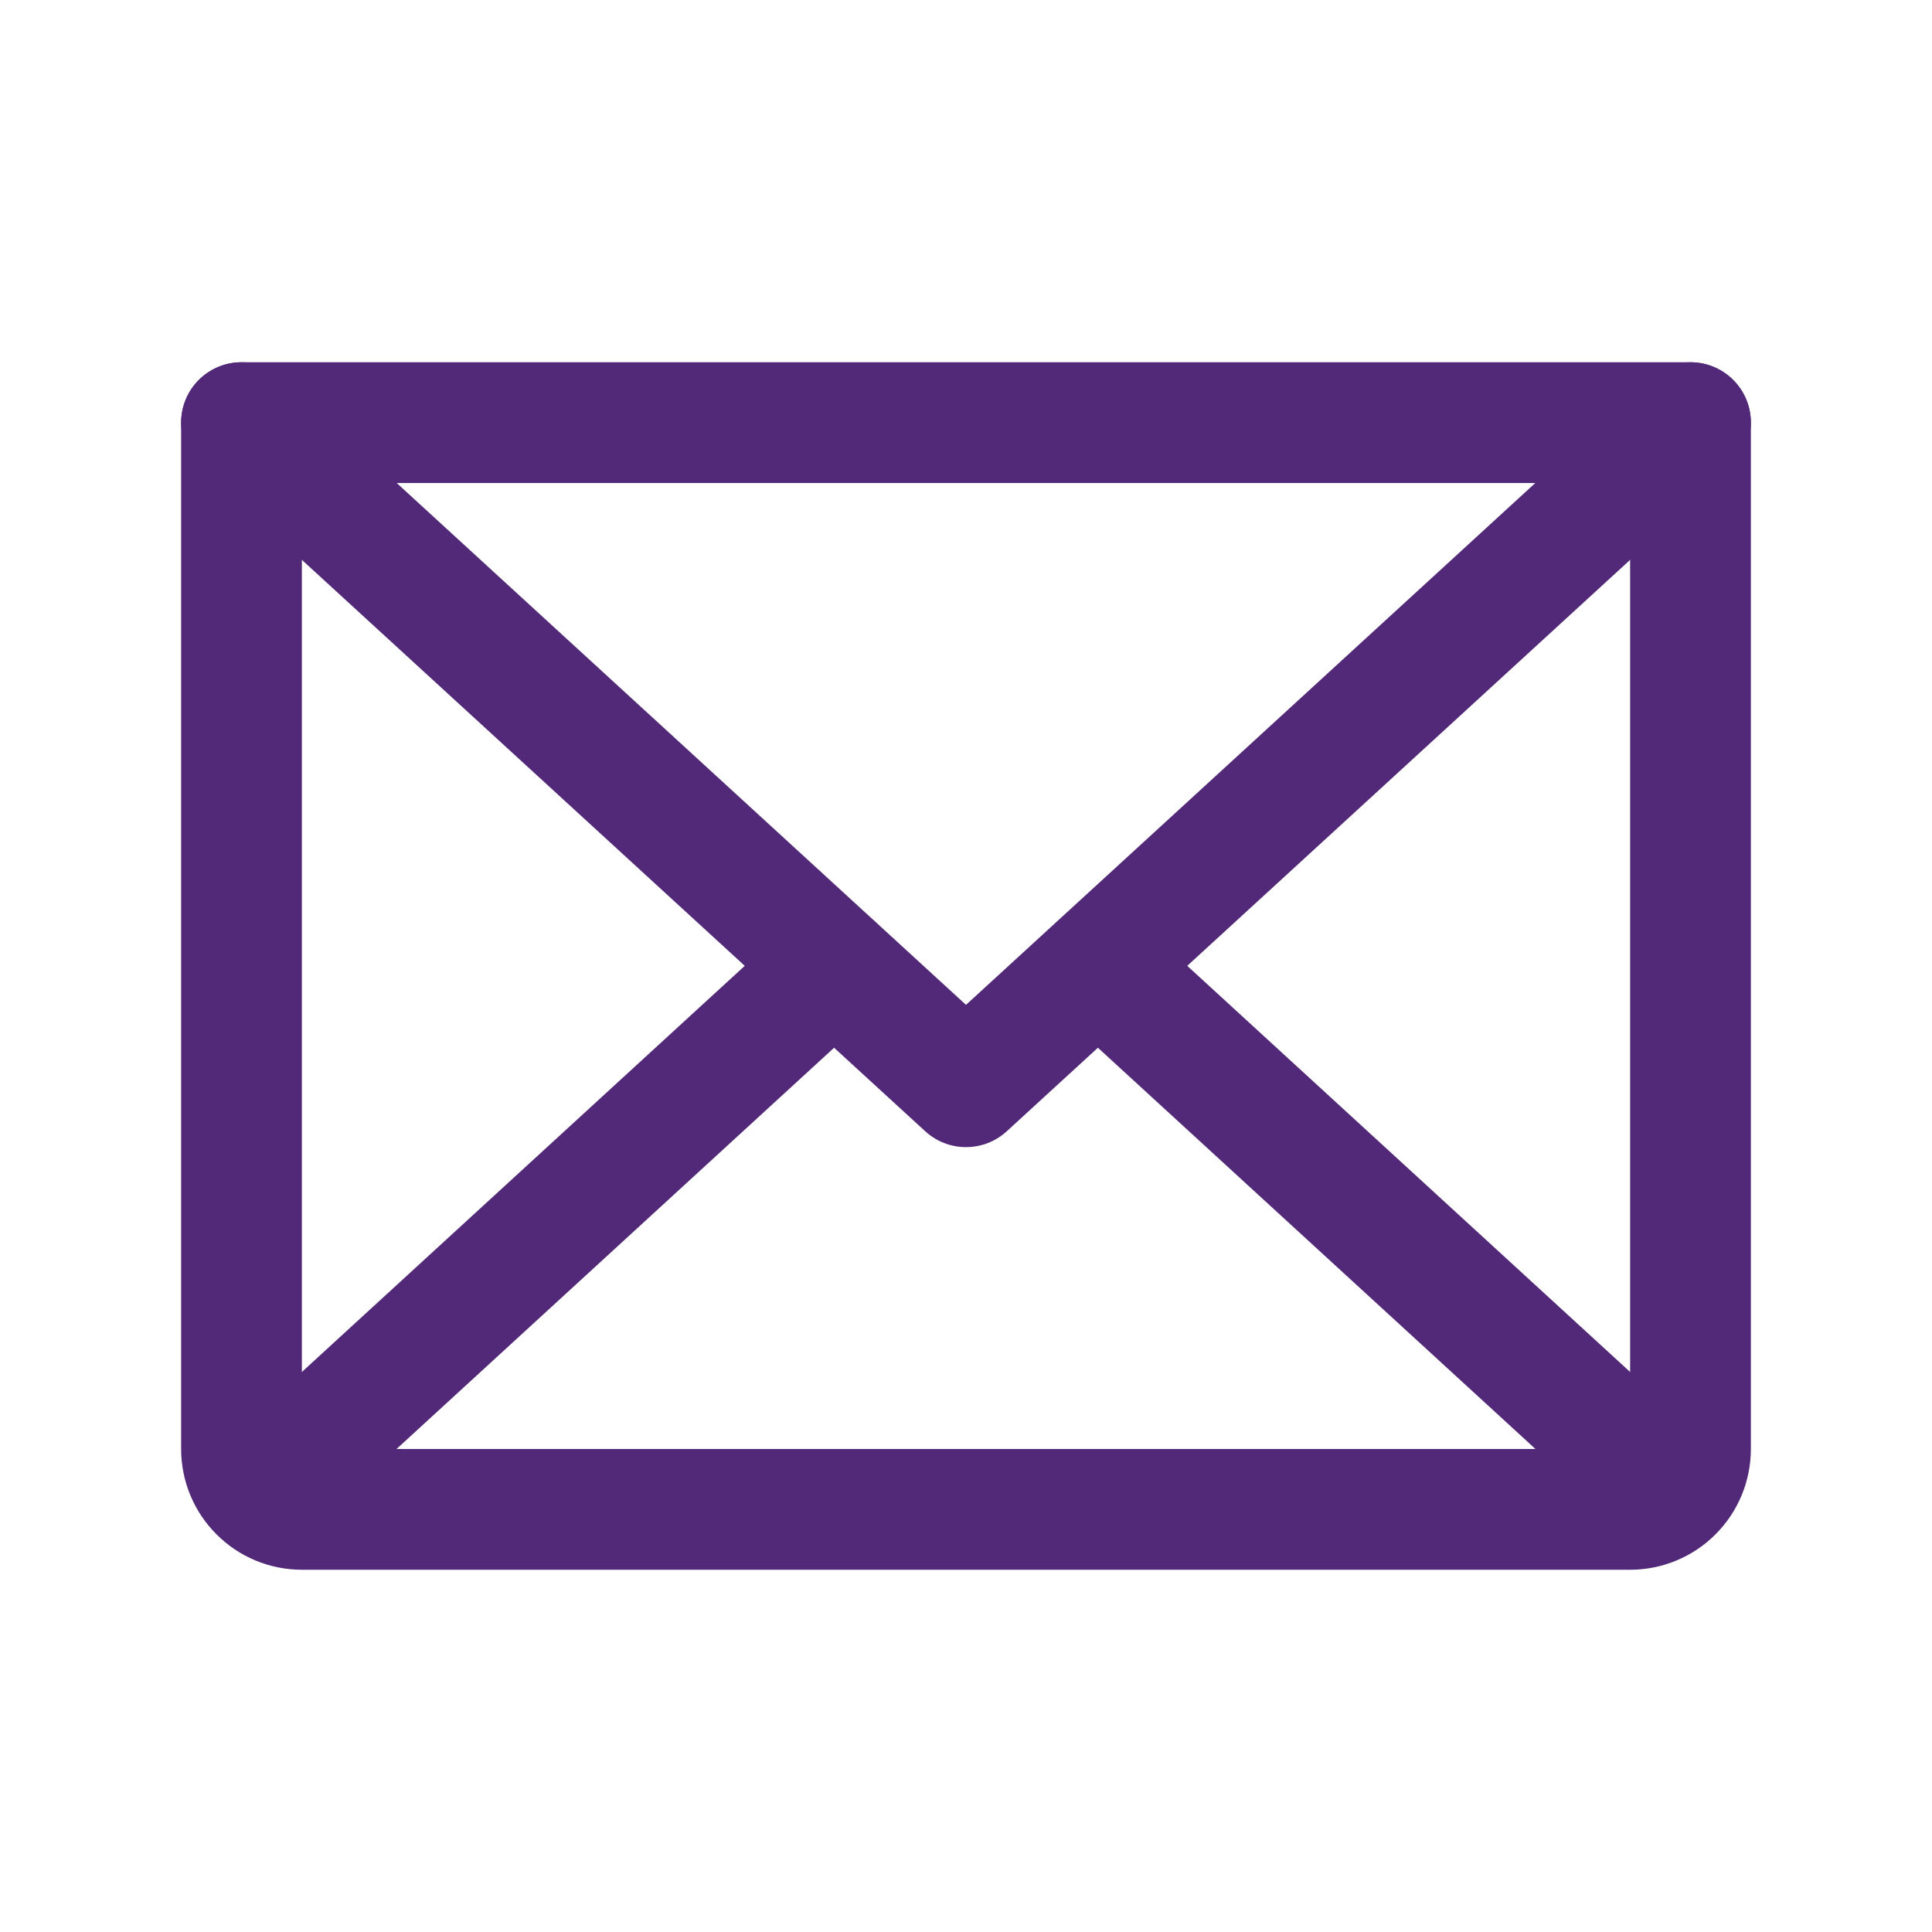
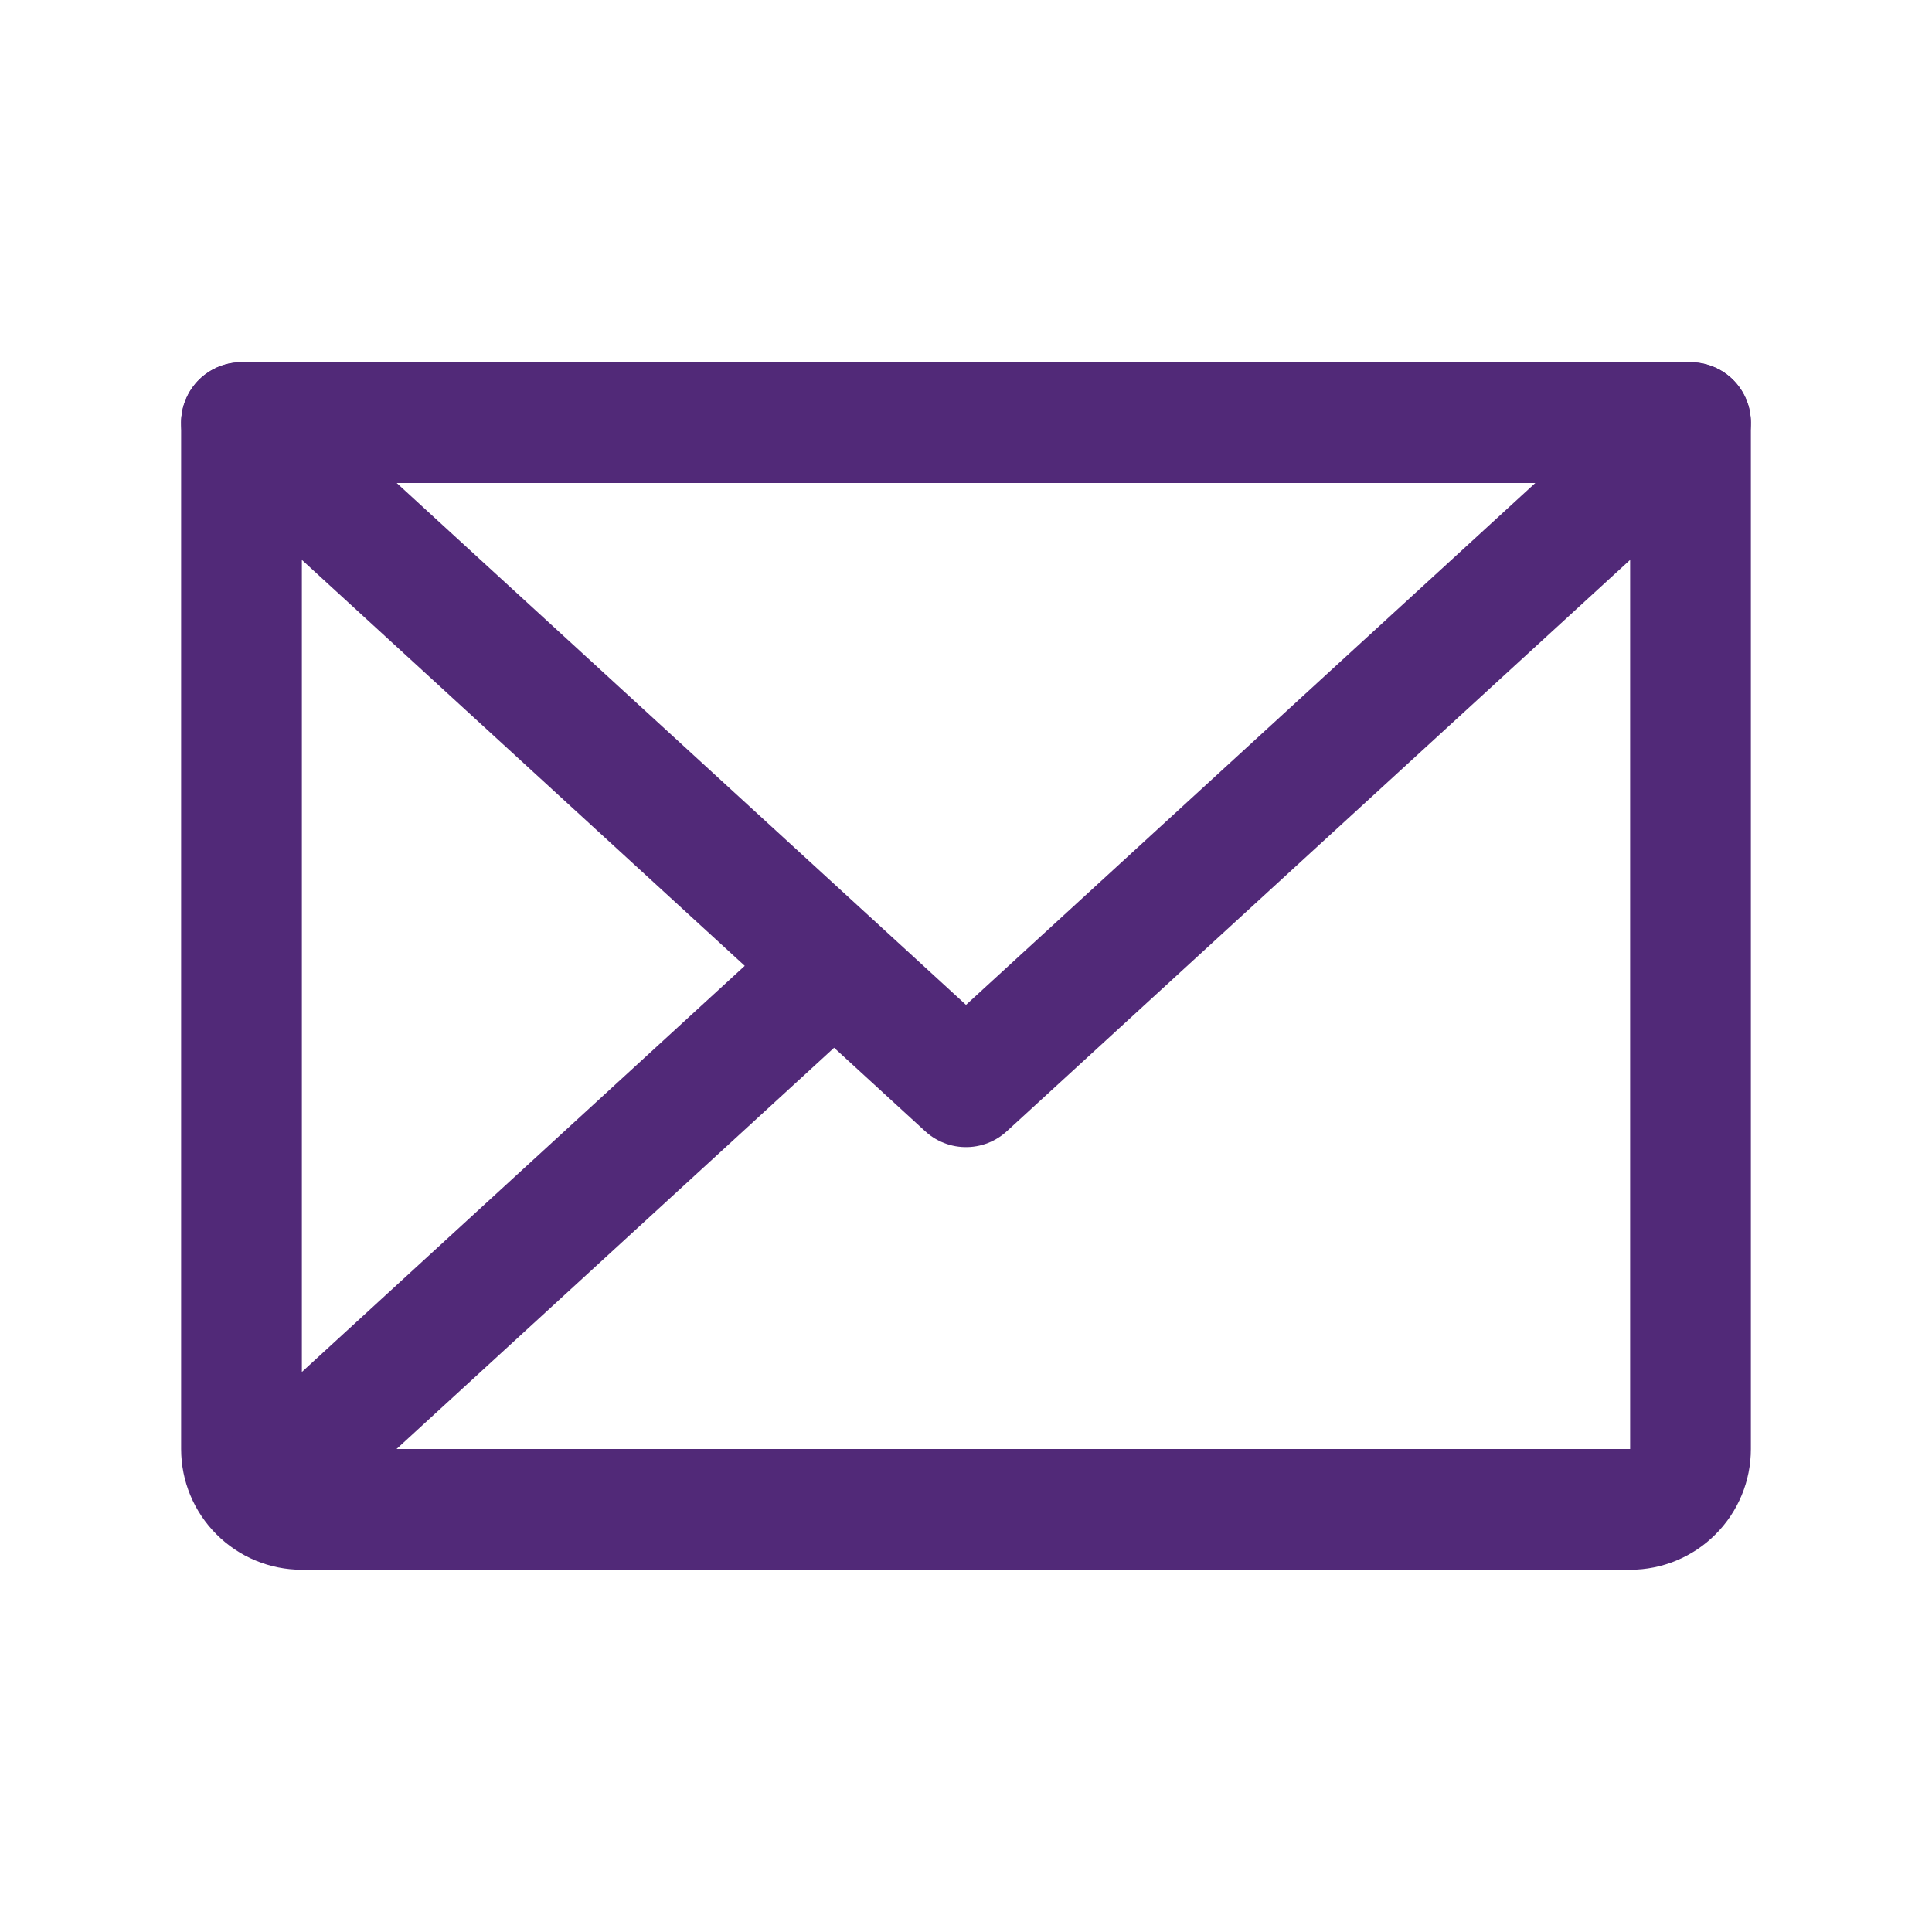
<svg xmlns="http://www.w3.org/2000/svg" width="24" height="24" viewBox="0 0 24 24" fill="none">
  <path d="M21 5.25L12 13.5L3 5.25" stroke="#512978" stroke-width="1.5" stroke-linecap="round" stroke-linejoin="round" />
  <path d="M3 5.25H21V18C21 18.199 20.921 18.39 20.78 18.53C20.64 18.671 20.449 18.75 20.25 18.75H3.75C3.551 18.75 3.36 18.671 3.22 18.53C3.079 18.39 3 18.199 3 18V5.25Z" stroke="#512978" stroke-width="1.5" stroke-linecap="round" stroke-linejoin="round" />
  <path d="M10.359 12L3.234 18.534" stroke="#512978" stroke-width="1.5" stroke-linecap="round" stroke-linejoin="round" />
-   <path d="M20.766 18.534L13.641 12" stroke="#512978" stroke-width="1.5" stroke-linecap="round" stroke-linejoin="round" />
</svg>